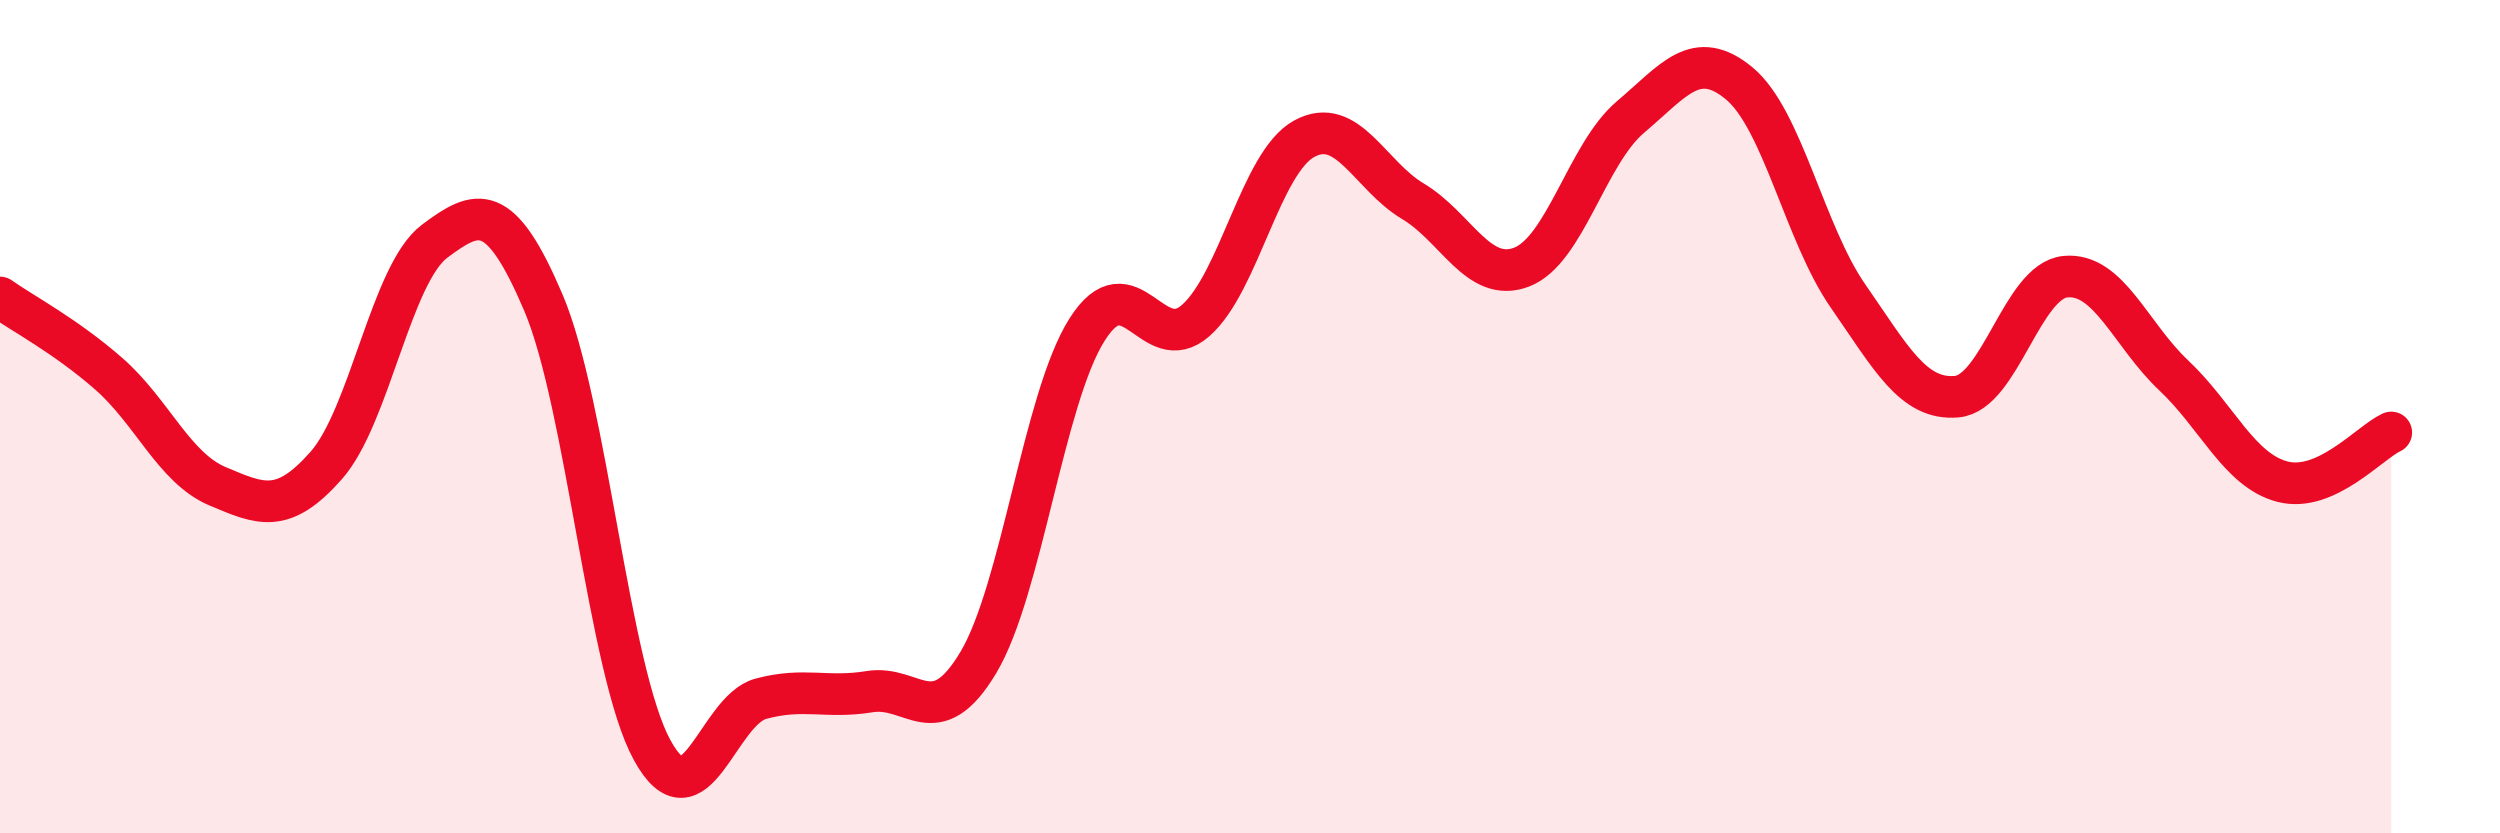
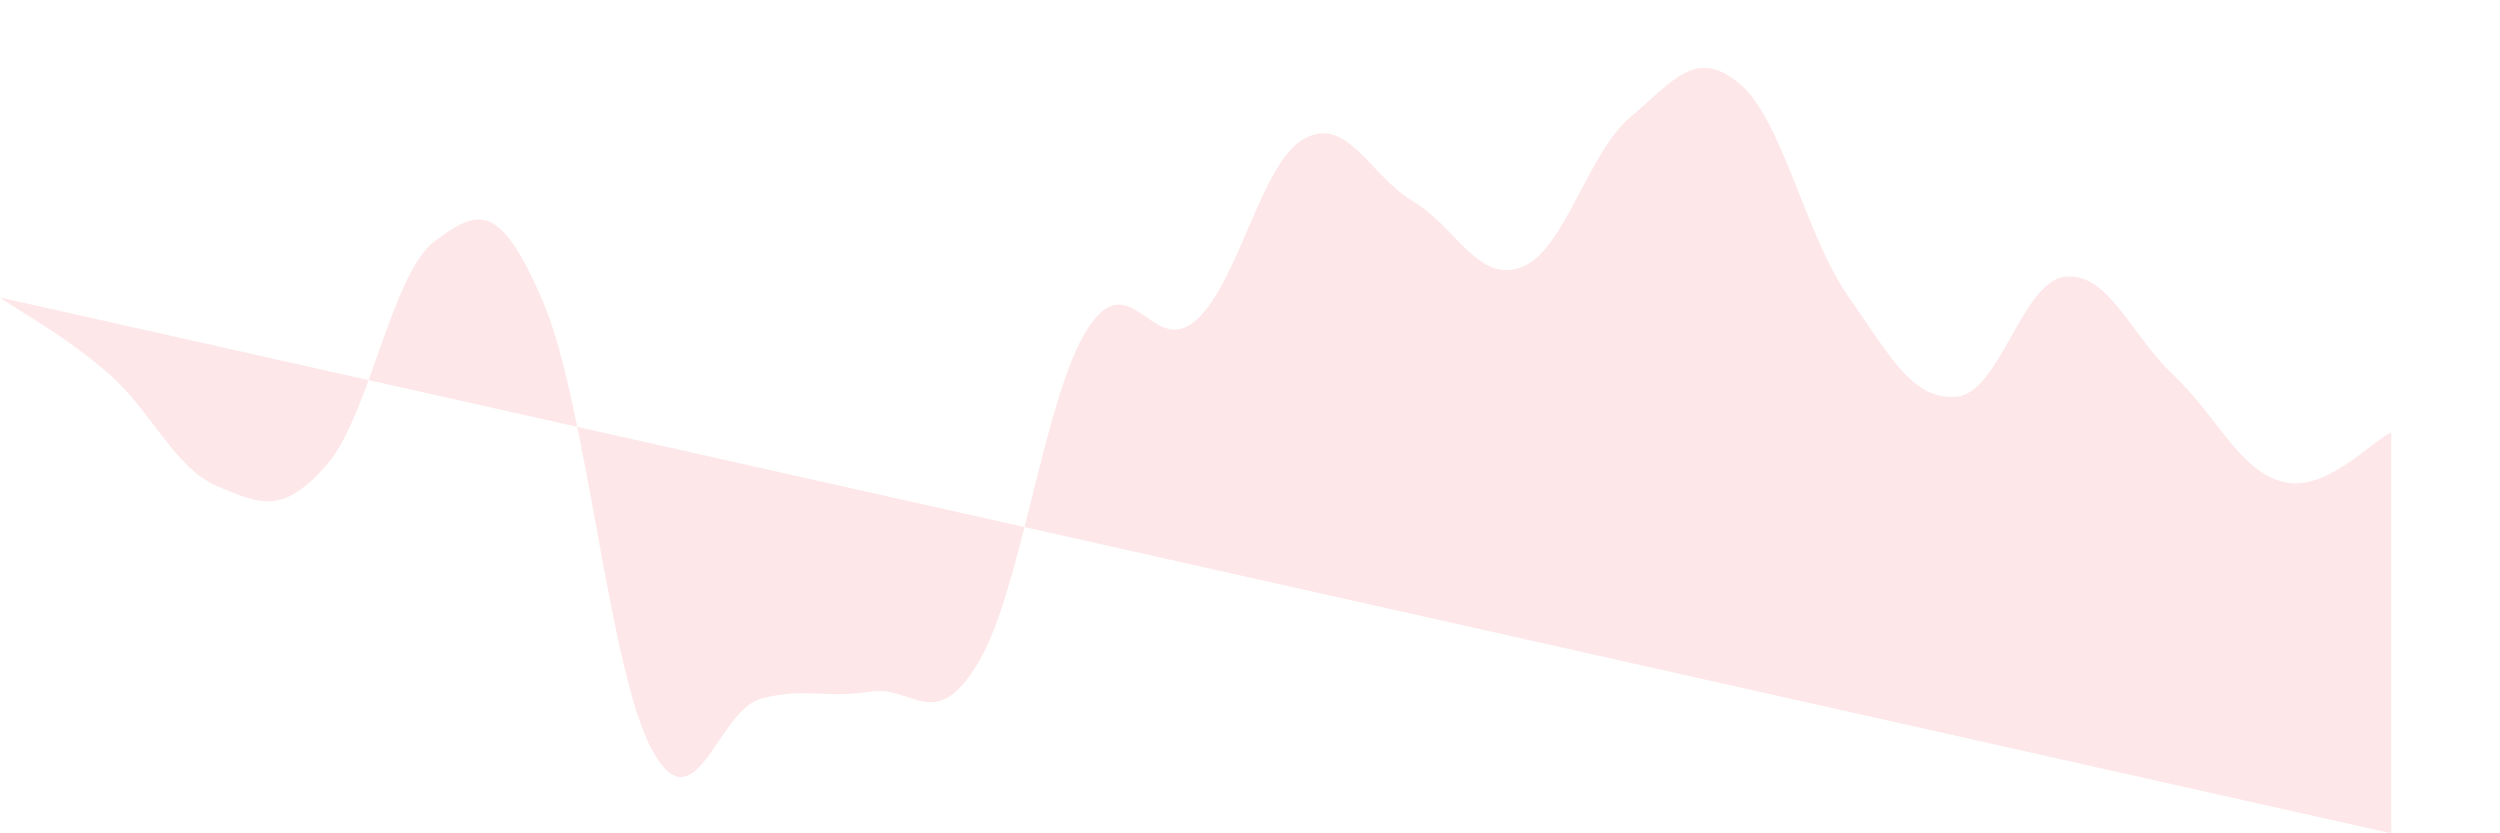
<svg xmlns="http://www.w3.org/2000/svg" width="60" height="20" viewBox="0 0 60 20">
-   <path d="M 0,7.14 C 0.52,7.51 1.57,8.06 2.61,8.97 C 3.65,9.88 4.18,11.23 5.22,11.67 C 6.26,12.11 6.79,12.35 7.83,11.17 C 8.87,9.99 9.39,6.57 10.43,5.79 C 11.47,5.01 12,4.82 13.04,7.26 C 14.08,9.7 14.61,16.1 15.65,18 C 16.69,19.9 17.22,17.05 18.26,16.77 C 19.3,16.49 19.83,16.77 20.87,16.6 C 21.91,16.43 22.44,17.64 23.48,15.9 C 24.52,14.16 25.05,9.55 26.09,7.91 C 27.13,6.27 27.66,8.61 28.7,7.69 C 29.74,6.77 30.26,3.9 31.3,3.33 C 32.34,2.76 32.87,4.21 33.91,4.83 C 34.95,5.45 35.48,6.81 36.52,6.41 C 37.56,6.01 38.09,3.69 39.13,2.81 C 40.17,1.93 40.7,1.14 41.74,2 C 42.78,2.86 43.31,5.6 44.35,7.1 C 45.39,8.6 45.92,9.61 46.96,9.52 C 48,9.43 48.53,6.74 49.57,6.64 C 50.61,6.54 51.13,8.03 52.17,9.01 C 53.21,9.99 53.74,11.29 54.78,11.56 C 55.82,11.83 56.87,10.62 57.39,10.38L57.39 20L0 20Z" fill="#EB0A25" opacity="0.1" stroke-linecap="round" stroke-linejoin="round" />
-   <path d="M 0,7.14 C 0.52,7.51 1.57,8.06 2.61,8.97 C 3.65,9.88 4.18,11.23 5.22,11.67 C 6.26,12.11 6.79,12.35 7.83,11.17 C 8.87,9.99 9.39,6.57 10.43,5.79 C 11.47,5.01 12,4.82 13.04,7.26 C 14.08,9.7 14.61,16.1 15.65,18 C 16.69,19.9 17.22,17.05 18.26,16.77 C 19.3,16.49 19.83,16.77 20.87,16.6 C 21.91,16.43 22.44,17.64 23.48,15.9 C 24.52,14.16 25.05,9.55 26.09,7.91 C 27.13,6.27 27.66,8.61 28.7,7.69 C 29.74,6.77 30.26,3.9 31.3,3.33 C 32.34,2.76 32.87,4.21 33.91,4.83 C 34.95,5.45 35.48,6.81 36.52,6.41 C 37.56,6.01 38.09,3.69 39.13,2.81 C 40.17,1.93 40.7,1.14 41.74,2 C 42.78,2.86 43.31,5.6 44.35,7.1 C 45.39,8.6 45.92,9.61 46.96,9.52 C 48,9.43 48.53,6.74 49.57,6.64 C 50.61,6.54 51.13,8.03 52.17,9.01 C 53.21,9.99 53.74,11.29 54.78,11.56 C 55.82,11.83 56.87,10.62 57.39,10.38" stroke="#EB0A25" stroke-width="1" fill="none" stroke-linecap="round" stroke-linejoin="round" />
+   <path d="M 0,7.14 C 0.52,7.51 1.57,8.06 2.61,8.97 C 3.65,9.88 4.18,11.23 5.22,11.67 C 6.26,12.11 6.79,12.35 7.83,11.17 C 8.87,9.99 9.39,6.57 10.43,5.79 C 11.47,5.01 12,4.82 13.04,7.26 C 14.08,9.7 14.61,16.1 15.65,18 C 16.69,19.9 17.22,17.05 18.26,16.77 C 19.3,16.49 19.83,16.77 20.87,16.6 C 21.91,16.43 22.44,17.64 23.48,15.9 C 24.52,14.16 25.05,9.55 26.09,7.91 C 27.13,6.27 27.66,8.61 28.7,7.69 C 29.74,6.77 30.26,3.9 31.3,3.33 C 32.34,2.76 32.87,4.21 33.91,4.83 C 34.95,5.45 35.48,6.81 36.52,6.41 C 37.56,6.01 38.09,3.69 39.13,2.81 C 40.17,1.93 40.7,1.14 41.74,2 C 42.78,2.86 43.31,5.6 44.35,7.1 C 45.39,8.6 45.92,9.61 46.96,9.52 C 48,9.43 48.53,6.74 49.57,6.64 C 50.61,6.54 51.13,8.03 52.17,9.01 C 53.21,9.99 53.74,11.29 54.78,11.56 C 55.82,11.83 56.87,10.62 57.39,10.38L57.39 20Z" fill="#EB0A25" opacity="0.1" stroke-linecap="round" stroke-linejoin="round" />
</svg>